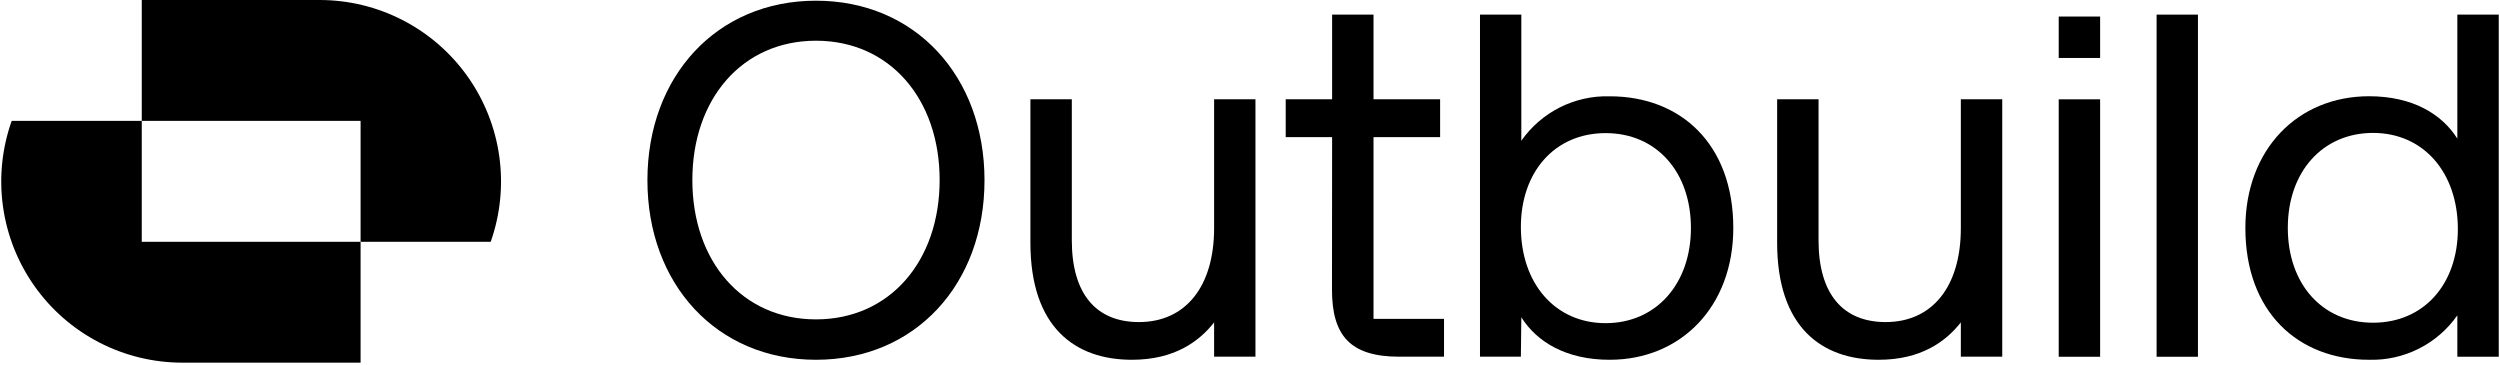
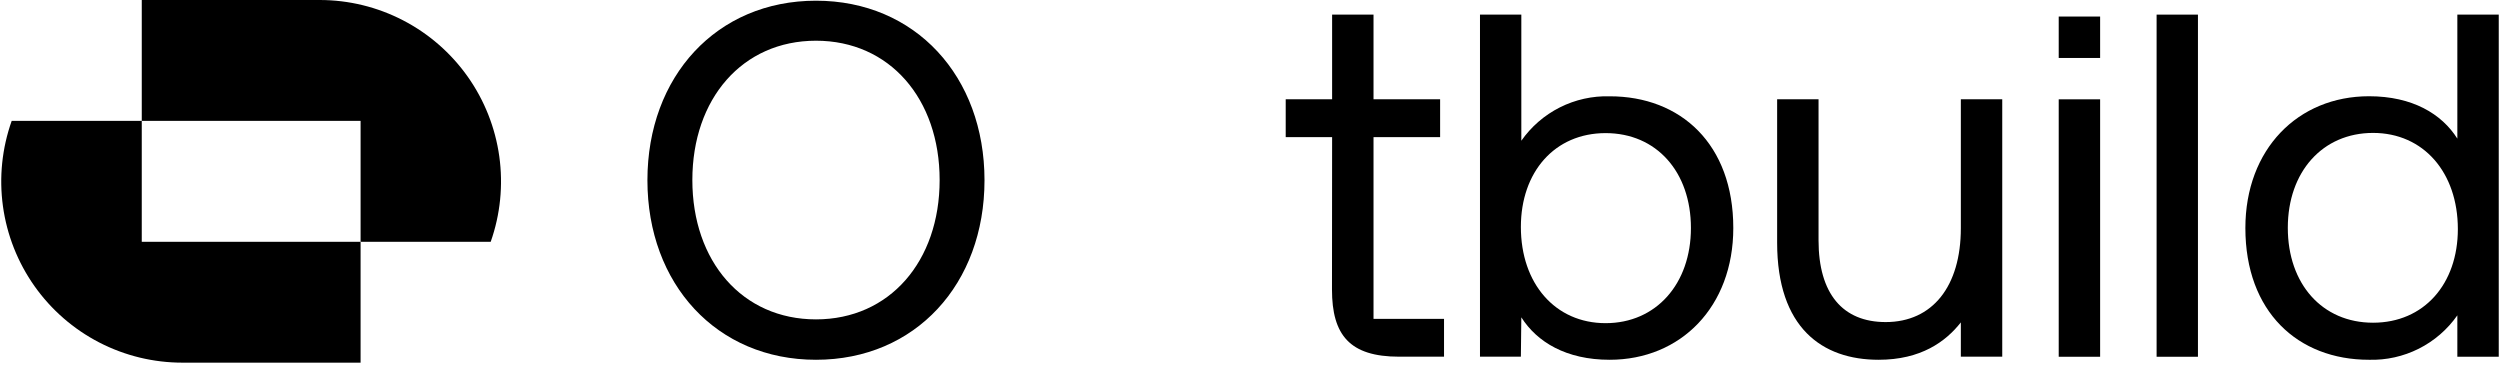
<svg xmlns="http://www.w3.org/2000/svg" width="1001" height="146" viewBox="0 0 1001 146" fill="none">
  <path d="M785.12 39.742H801.699V142.82H785.12V129.085C779.063 136.787 769.157 144.053 752.192 144.053C729.556 144.053 711.565 131.216 711.565 97.148V39.742H728.145V96.223C728.145 117.635 737.846 128.957 755.015 128.957C773.802 128.957 785.12 114.605 785.12 91.371V39.742Z" fill="black" />
  <path d="M326.724 144.053C286.918 144.053 259.226 113.732 259.226 72.167C259.226 30.602 286.918 0.282 326.724 0.282C366.53 0.282 394.196 30.602 394.196 72.167C394.196 113.732 366.53 144.053 326.724 144.053ZM326.724 127.878C356.213 127.878 376.231 104.618 376.231 72.09C376.231 39.562 356.213 16.302 326.724 16.302C297.235 16.302 277.217 39.537 277.217 72.09C277.217 104.644 297.21 127.878 326.724 127.878Z" fill="black" />
-   <path d="M486.129 39.742H502.683V142.82H486.129V129.085C480.072 136.787 470.166 144.053 453.202 144.053C430.565 144.053 412.574 131.216 412.574 97.148V39.742H429.154V96.223C429.154 117.635 438.855 128.957 456.025 128.957C474.811 128.957 486.129 114.605 486.129 91.371V39.742Z" fill="black" />
  <path d="M533.378 54.915H514.797V39.742H533.378V5.853H549.957V39.742H576.623V54.915H549.957V127.673H578.188V142.82H560.223C540.41 142.82 533.326 134.143 533.326 115.94L533.378 54.915Z" fill="black" />
  <path d="M694.012 91.294C694.012 122.821 672.992 144.053 644.505 144.053C627.13 144.053 615.427 136.967 609.139 127.057L608.959 142.82H592.585V5.853H609.139V56.353C613.101 50.69 618.406 46.1 624.579 42.995C630.751 39.89 637.598 38.366 644.505 38.561C672.992 38.535 694.012 57.739 694.012 91.294ZM677.047 91.294C677.047 68.856 663.291 53.298 642.888 53.298C622.484 53.298 608.959 68.856 608.959 90.883C608.959 113.527 622.69 129.393 642.888 129.393C663.086 129.393 677.047 113.681 677.047 91.294Z" fill="black" />
  <path d="M840.89 39.768H824.31V142.846H840.89V39.768Z" fill="black" />
  <path d="M863.503 5.853H880.057V142.846H863.503V5.853Z" fill="black" />
  <path d="M983.921 5.853H1000.5V142.846H983.921V126.261C979.959 131.924 974.653 136.513 968.481 139.619C962.308 142.724 955.461 144.248 948.555 144.053C920.067 144.053 899.048 124.849 899.048 91.294C899.048 59.767 920.067 38.535 948.555 38.535C965.93 38.535 977.658 45.596 983.921 55.505V5.853ZM984.126 91.731C984.126 69.087 970.395 53.221 950.172 53.221C929.948 53.221 916.038 68.778 916.038 91.217C916.038 113.655 929.768 129.213 950.172 129.213C970.575 129.213 984.126 113.681 984.126 91.705V91.731Z" fill="black" />
  <path d="M840.89 6.624H824.31V23.209H840.89V6.624Z" fill="black" />
  <path d="M144.38 96.814H196.479C200.34 85.861 201.519 74.142 199.918 62.639C198.318 51.136 193.984 40.184 187.28 30.702C180.576 21.22 171.698 13.484 161.389 8.142C151.08 2.8 139.641 0.008 128.032 -9.15527e-05H56.761V48.394H144.38V96.814Z" fill="black" />
  <path d="M144.379 96.814H56.76V48.394H4.686C0.795 59.345 -0.407 71.07 1.179 82.584C2.765 94.096 7.094 105.059 13.801 114.549C20.508 124.039 29.396 131.778 39.717 137.113C50.038 142.449 61.49 145.225 73.108 145.208H144.379V96.814Z" fill="black" />
</svg>